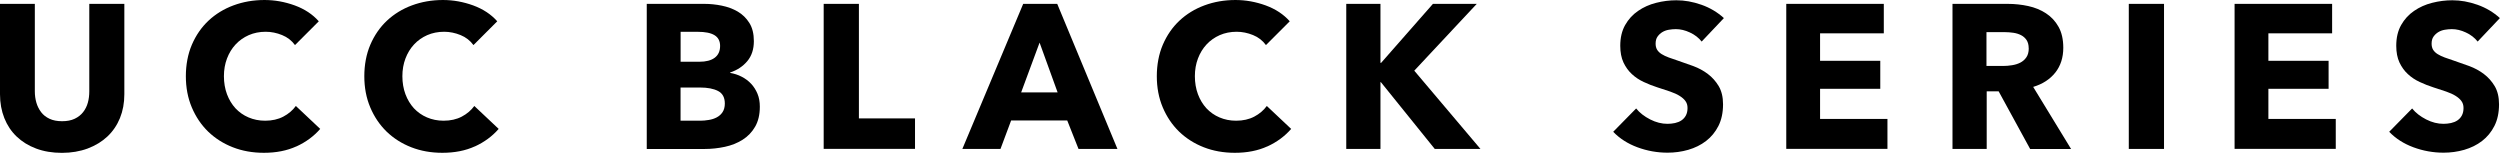
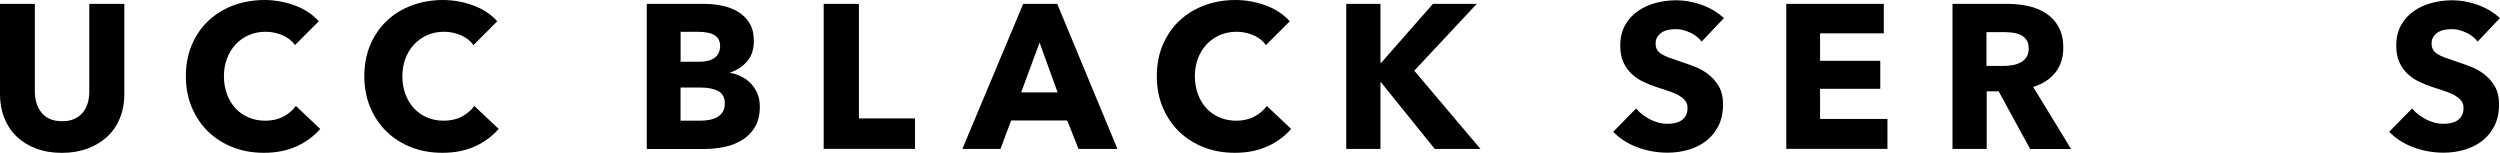
<svg xmlns="http://www.w3.org/2000/svg" id="b" viewBox="0 0 439.31 26.86">
  <g id="c">
    <path d="m21.08,20.75c-.52,1.26-1.25,2.34-2.21,3.24-.96.9-2.12,1.6-3.47,2.11-1.36.5-2.86.76-4.52.76s-3.19-.25-4.54-.76c-1.34-.5-2.48-1.21-3.42-2.11-.94-.9-1.66-1.98-2.16-3.24s-.76-2.66-.76-4.19V.68h6.12v15.37c0,.7.09,1.36.27,1.98.18.62.46,1.18.83,1.67s.86.88,1.48,1.17c.61.29,1.35.43,2.21.43s1.6-.14,2.21-.43,1.11-.68,1.49-1.17c.38-.49.66-1.05.83-1.67.17-.62.25-1.28.25-1.98V.68h6.16v15.88c0,1.54-.26,2.93-.77,4.19Z" />
    <path d="m52.09,25.72c-1.66.76-3.56,1.13-5.72,1.13-1.97,0-3.79-.32-5.45-.97-1.67-.65-3.11-1.57-4.34-2.75-1.22-1.19-2.18-2.61-2.88-4.27-.7-1.66-1.04-3.48-1.04-5.47s.35-3.89,1.06-5.54,1.69-3.07,2.93-4.23,2.71-2.06,4.39-2.68c1.68-.62,3.49-.94,5.44-.94,1.8,0,3.57.32,5.31.95,1.74.64,3.15,1.57,4.23,2.79l-4.18,4.18c-.58-.79-1.33-1.38-2.27-1.76-.94-.38-1.9-.58-2.88-.58-1.08,0-2.07.2-2.97.59-.9.4-1.67.94-2.32,1.64-.65.7-1.15,1.52-1.51,2.47-.36.95-.54,1.99-.54,3.11s.18,2.21.54,3.17c.36.96.86,1.78,1.49,2.47.64.68,1.4,1.22,2.29,1.6.89.38,1.86.58,2.92.58,1.22,0,2.29-.24,3.2-.72.91-.48,1.64-1.1,2.2-1.87l4.28,4.03c-1.13,1.3-2.52,2.32-4.18,3.08Z" />
    <path d="m83.45,25.72c-1.66.76-3.56,1.13-5.72,1.13-1.97,0-3.79-.32-5.45-.97-1.67-.65-3.11-1.57-4.34-2.75-1.22-1.19-2.18-2.61-2.88-4.27-.7-1.66-1.04-3.48-1.04-5.47s.35-3.89,1.06-5.54,1.69-3.07,2.93-4.23,2.71-2.06,4.39-2.68c1.68-.62,3.49-.94,5.44-.94,1.8,0,3.57.32,5.31.95,1.74.64,3.15,1.57,4.23,2.79l-4.18,4.18c-.58-.79-1.33-1.38-2.27-1.76-.94-.38-1.9-.58-2.88-.58-1.08,0-2.07.2-2.97.59-.9.4-1.67.94-2.32,1.64-.65.7-1.15,1.52-1.51,2.47-.36.95-.54,1.99-.54,3.11s.18,2.21.54,3.17c.36.96.86,1.78,1.49,2.47.64.68,1.4,1.22,2.29,1.6.89.38,1.86.58,2.92.58,1.22,0,2.29-.24,3.2-.72.91-.48,1.64-1.1,2.2-1.87l4.28,4.03c-1.13,1.3-2.52,2.32-4.18,3.08Z" />
    <path d="m133.52,18.76c0,1.39-.28,2.56-.83,3.51-.55.95-1.28,1.71-2.2,2.29s-1.95.99-3.11,1.24c-1.17.25-2.36.38-3.58.38h-10.15V.68h10.15c.98,0,1.99.1,3.02.31s1.97.55,2.81,1.04c.84.49,1.52,1.16,2.05,2,.53.84.79,1.91.79,3.2,0,1.42-.38,2.59-1.15,3.51s-1.78,1.59-3.02,2v.07c.72.12,1.4.34,2.03.67.63.32,1.19.74,1.66,1.24.47.5.84,1.09,1.12,1.76.28.67.41,1.43.41,2.27Zm-6.98-10.69c0-.86-.33-1.49-.99-1.89-.66-.4-1.64-.59-2.93-.59h-3.02v5.26h3.31c1.15,0,2.05-.23,2.68-.7s.95-1.16.95-2.07Zm.83,10.12c0-1.06-.4-1.79-1.19-2.2-.79-.41-1.85-.61-3.17-.61h-3.42v5.83h3.46c.48,0,.98-.04,1.49-.13.52-.08.98-.23,1.4-.45s.76-.52,1.03-.92c.26-.4.4-.91.4-1.53Z" />
-     <path d="m144.74,26.17V.68h6.19v20.12h9.86v5.36h-16.06Z" />
+     <path d="m144.74,26.17V.68h6.19v20.12h9.86v5.36h-16.06" />
    <path d="m189.52,26.17l-1.98-5h-9.86l-1.87,5h-6.7L179.8.68h5.98l10.58,25.49h-6.84Zm-6.84-18.68l-3.24,8.75h6.41l-3.17-8.75Z" />
    <path d="m222.71,25.72c-1.66.76-3.56,1.13-5.72,1.13-1.97,0-3.79-.32-5.45-.97-1.67-.65-3.11-1.57-4.34-2.75-1.22-1.19-2.18-2.61-2.88-4.27-.7-1.66-1.04-3.48-1.04-5.47s.35-3.89,1.06-5.54,1.69-3.07,2.93-4.23,2.71-2.06,4.39-2.68c1.68-.62,3.49-.94,5.44-.94,1.8,0,3.57.32,5.31.95,1.74.64,3.15,1.57,4.23,2.79l-4.18,4.18c-.58-.79-1.33-1.38-2.27-1.76-.94-.38-1.9-.58-2.88-.58-1.08,0-2.07.2-2.97.59-.9.4-1.67.94-2.32,1.64-.65.7-1.15,1.52-1.51,2.47-.36.95-.54,1.99-.54,3.11s.18,2.21.54,3.17c.36.96.86,1.78,1.49,2.47.64.68,1.4,1.22,2.29,1.6.89.38,1.86.58,2.92.58,1.22,0,2.29-.24,3.2-.72.91-.48,1.64-1.1,2.2-1.87l4.28,4.03c-1.13,1.3-2.52,2.32-4.18,3.08Z" />
    <path d="m252.12,26.17l-9.47-11.74h-.07v11.74h-6.01V.68h6.01v10.37h.11l9.11-10.37h7.7l-10.98,11.74,11.63,13.75h-8.03Z" />
    <path d="m299.03,7.31c-.53-.67-1.22-1.21-2.07-1.6-.85-.4-1.67-.59-2.47-.59-.41,0-.82.04-1.24.11-.42.07-.8.21-1.13.41-.34.2-.62.47-.85.79-.23.32-.34.74-.34,1.24,0,.43.09.79.27,1.08.18.29.44.54.79.76s.76.41,1.24.59c.48.18,1.02.37,1.62.56.86.29,1.76.61,2.7.95.94.35,1.79.81,2.56,1.39.77.58,1.4,1.29,1.91,2.14.5.85.76,1.91.76,3.19,0,1.46-.27,2.73-.81,3.8-.54,1.07-1.27,1.95-2.18,2.65-.91.7-1.96,1.21-3.13,1.55-1.18.34-2.39.5-3.64.5-1.82,0-3.59-.32-5.29-.95s-3.12-1.54-4.25-2.72l4.03-4.1c.62.77,1.45,1.41,2.47,1.93,1.02.52,2.03.77,3.04.77.46,0,.9-.05,1.33-.14.43-.1.81-.25,1.13-.47s.58-.5.77-.86c.19-.36.29-.79.29-1.3s-.12-.89-.36-1.22c-.24-.34-.58-.64-1.03-.92-.44-.28-1-.53-1.66-.76-.66-.23-1.41-.47-2.25-.74-.82-.26-1.62-.58-2.39-.94-.78-.36-1.48-.82-2.09-1.39-.61-.56-1.1-1.25-1.48-2.05-.37-.8-.56-1.78-.56-2.93,0-1.42.29-2.63.86-3.64s1.33-1.84,2.27-2.48c.94-.65,1.99-1.12,3.17-1.42s2.36-.45,3.56-.45c1.44,0,2.91.26,4.41.79,1.5.53,2.81,1.31,3.94,2.34l-3.92,4.14Z" />
    <path d="m313.89,26.17V.68h17.14v5.18h-11.2v4.82h10.58v4.93h-10.58v5.29h11.84v5.26h-17.78Z" />
    <path d="m356.74,26.17l-5.53-10.12h-2.1v10.12h-6.01V.68h9.72c1.22,0,2.42.13,3.58.38s2.21.68,3.13,1.28c.92.6,1.66,1.39,2.21,2.38.55.98.83,2.21.83,3.67,0,1.73-.47,3.18-1.4,4.36-.94,1.18-2.23,2.02-3.89,2.52l6.66,10.91h-7.2Zm-.25-17.68c0-.6-.13-1.09-.38-1.46s-.58-.66-.98-.86c-.4-.2-.84-.34-1.34-.41-.49-.07-.97-.11-1.43-.11h-3.29v5.94h2.93c.51,0,1.02-.04,1.56-.13.53-.08,1.01-.23,1.45-.45.43-.22.79-.53,1.07-.94s.42-.94.42-1.58Z" />
-     <path d="m374.08,26.17V.68h6.19v25.49h-6.19Z" />
-     <path d="m392.67,26.17V.68h17.14v5.18h-11.2v4.82h10.58v4.93h-10.58v5.29h11.84v5.26h-17.78Z" />
    <path d="m435.39,7.31c-.53-.67-1.22-1.21-2.07-1.6-.85-.4-1.67-.59-2.47-.59-.41,0-.82.04-1.24.11-.42.07-.8.21-1.13.41-.34.2-.62.47-.85.79-.23.32-.34.74-.34,1.24,0,.43.09.79.27,1.08.18.29.44.54.79.76s.76.41,1.24.59c.48.18,1.02.37,1.62.56.86.29,1.76.61,2.7.95.94.35,1.79.81,2.56,1.39.77.58,1.4,1.29,1.91,2.14.5.85.76,1.91.76,3.19,0,1.46-.27,2.73-.81,3.8-.54,1.07-1.27,1.95-2.18,2.65-.91.7-1.96,1.21-3.13,1.55-1.18.34-2.39.5-3.64.5-1.82,0-3.59-.32-5.29-.95s-3.12-1.54-4.25-2.72l4.03-4.1c.62.77,1.45,1.41,2.47,1.93,1.02.52,2.03.77,3.04.77.46,0,.9-.05,1.33-.14.43-.1.81-.25,1.13-.47s.58-.5.77-.86c.19-.36.29-.79.29-1.3s-.12-.89-.36-1.22c-.24-.34-.58-.64-1.03-.92-.44-.28-1-.53-1.66-.76-.66-.23-1.41-.47-2.25-.74-.82-.26-1.62-.58-2.39-.94-.78-.36-1.48-.82-2.09-1.39-.61-.56-1.1-1.25-1.48-2.05-.37-.8-.56-1.78-.56-2.93,0-1.42.29-2.63.86-3.64s1.33-1.84,2.27-2.48c.94-.65,1.99-1.12,3.17-1.42s2.36-.45,3.56-.45c1.44,0,2.91.26,4.41.79,1.5.53,2.81,1.31,3.94,2.34l-3.92,4.14Z" />
  </g>
</svg>